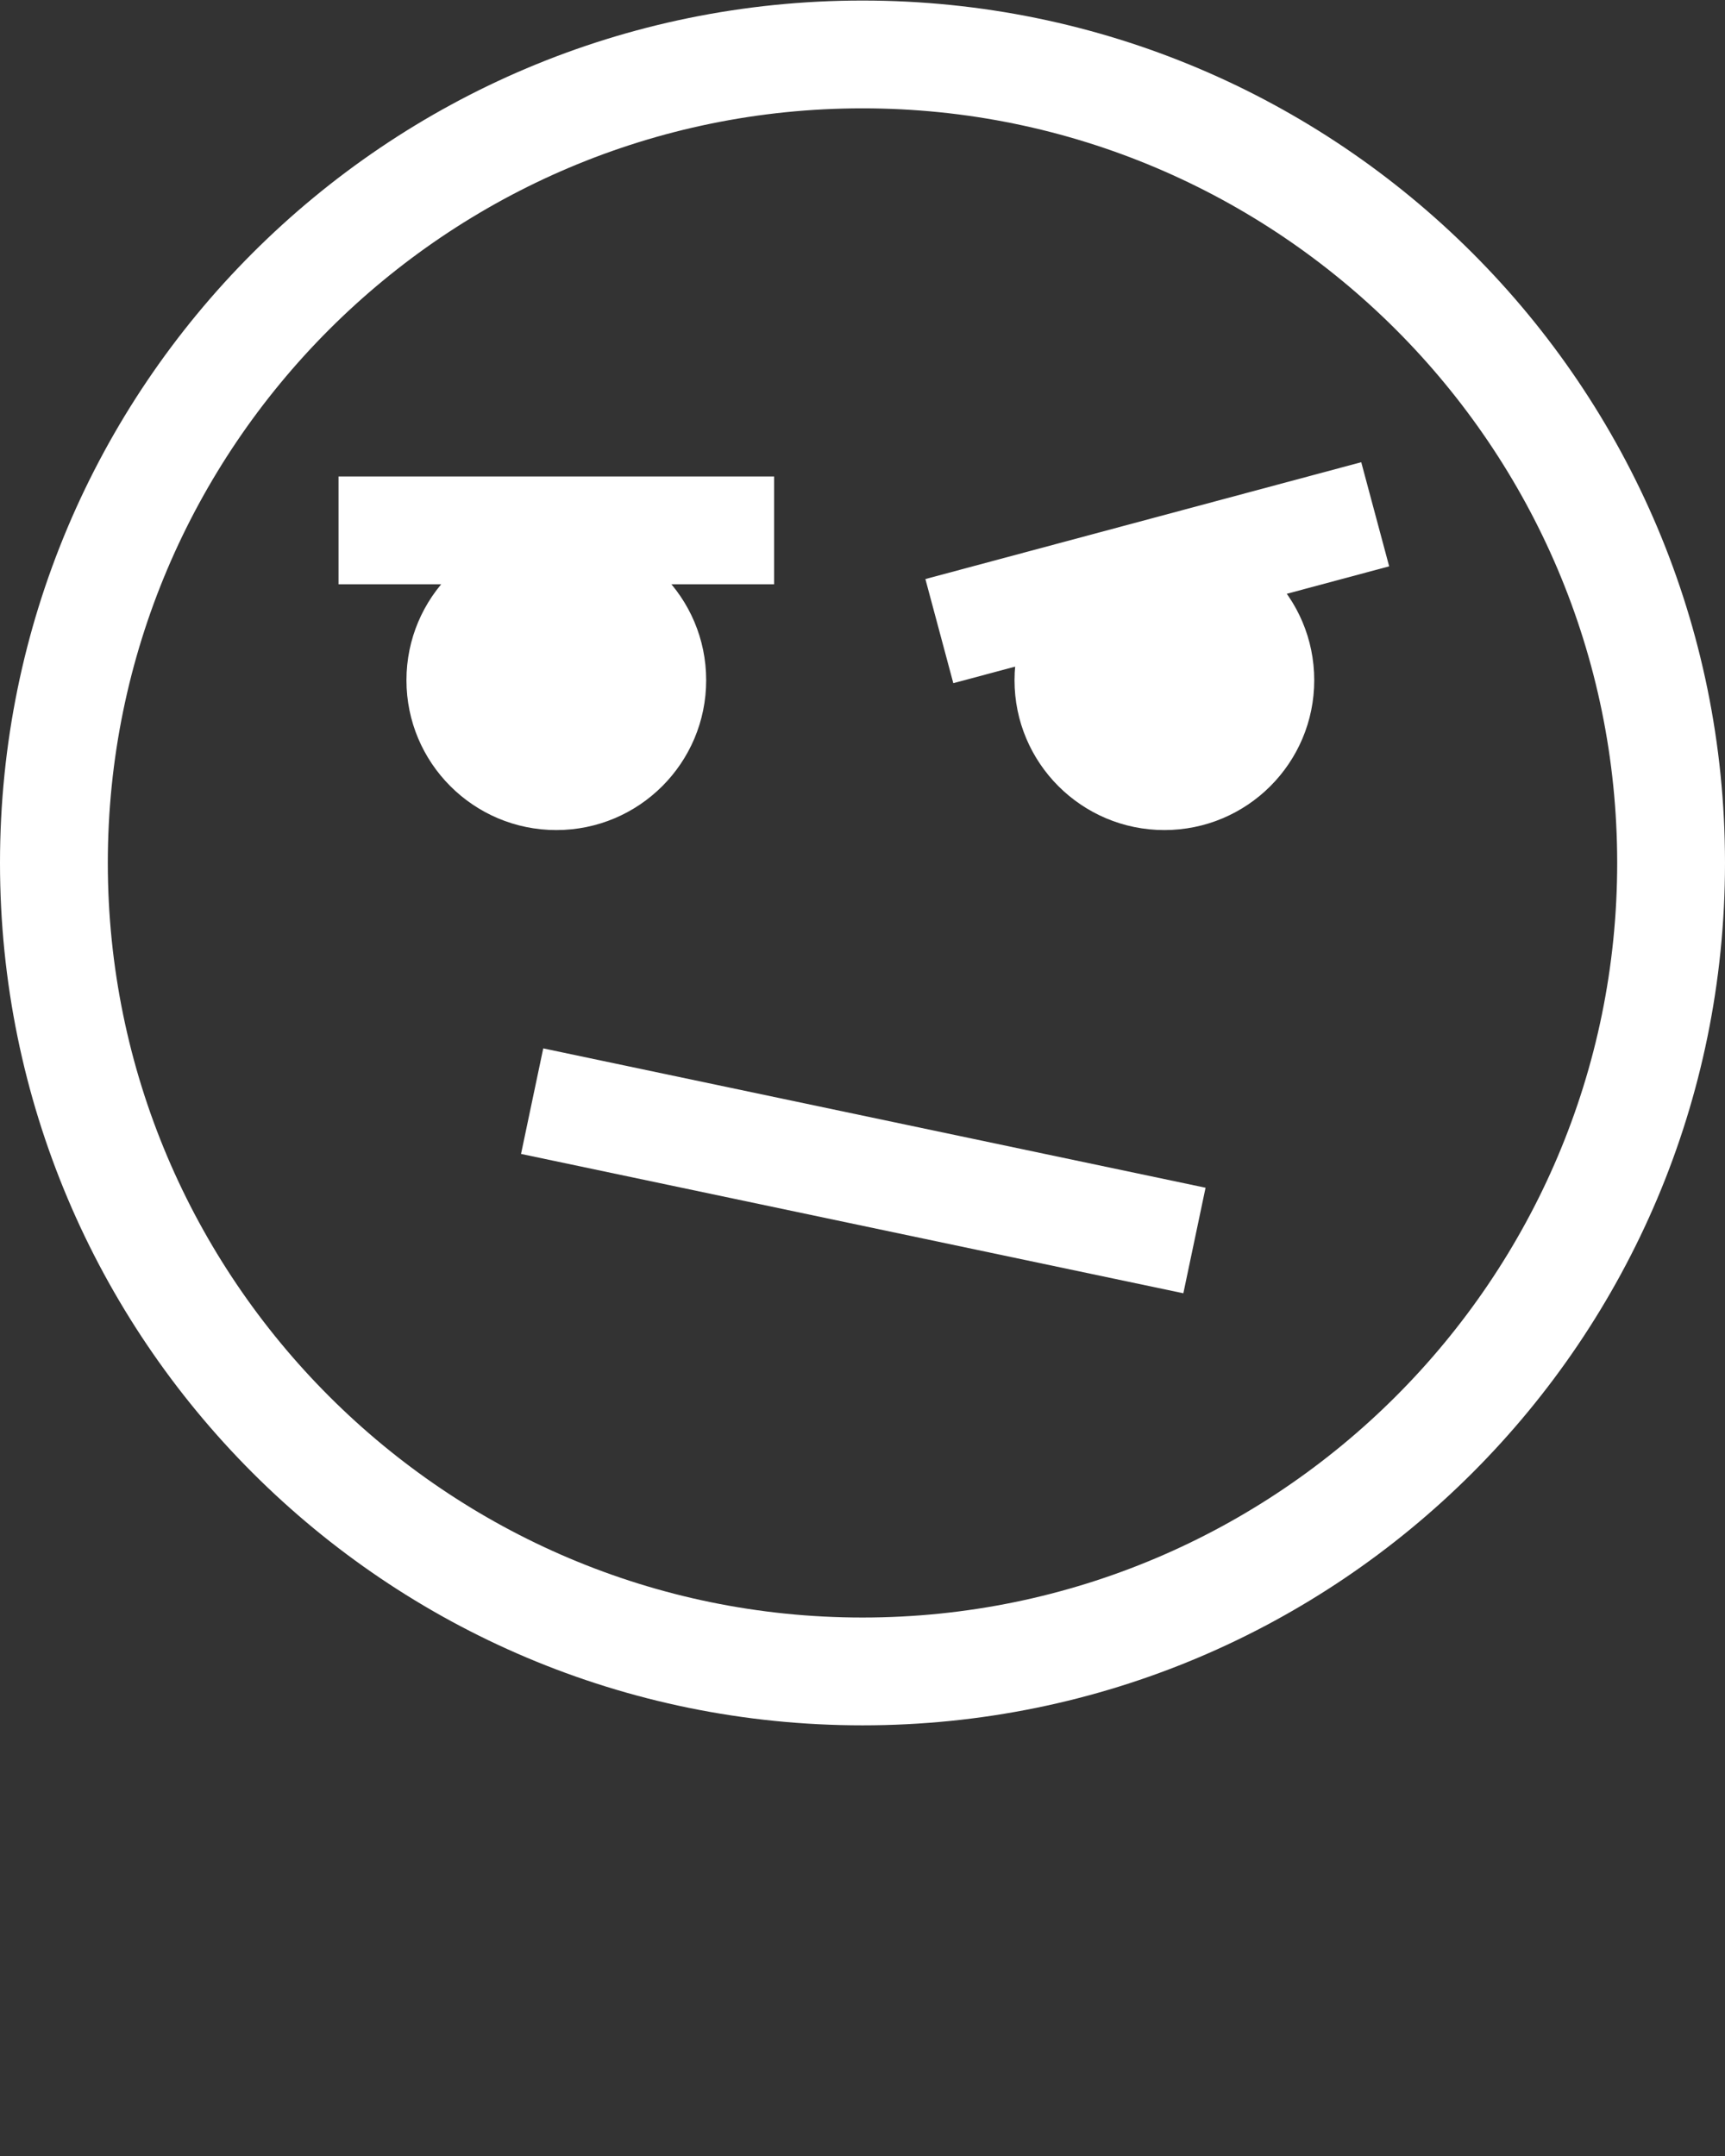
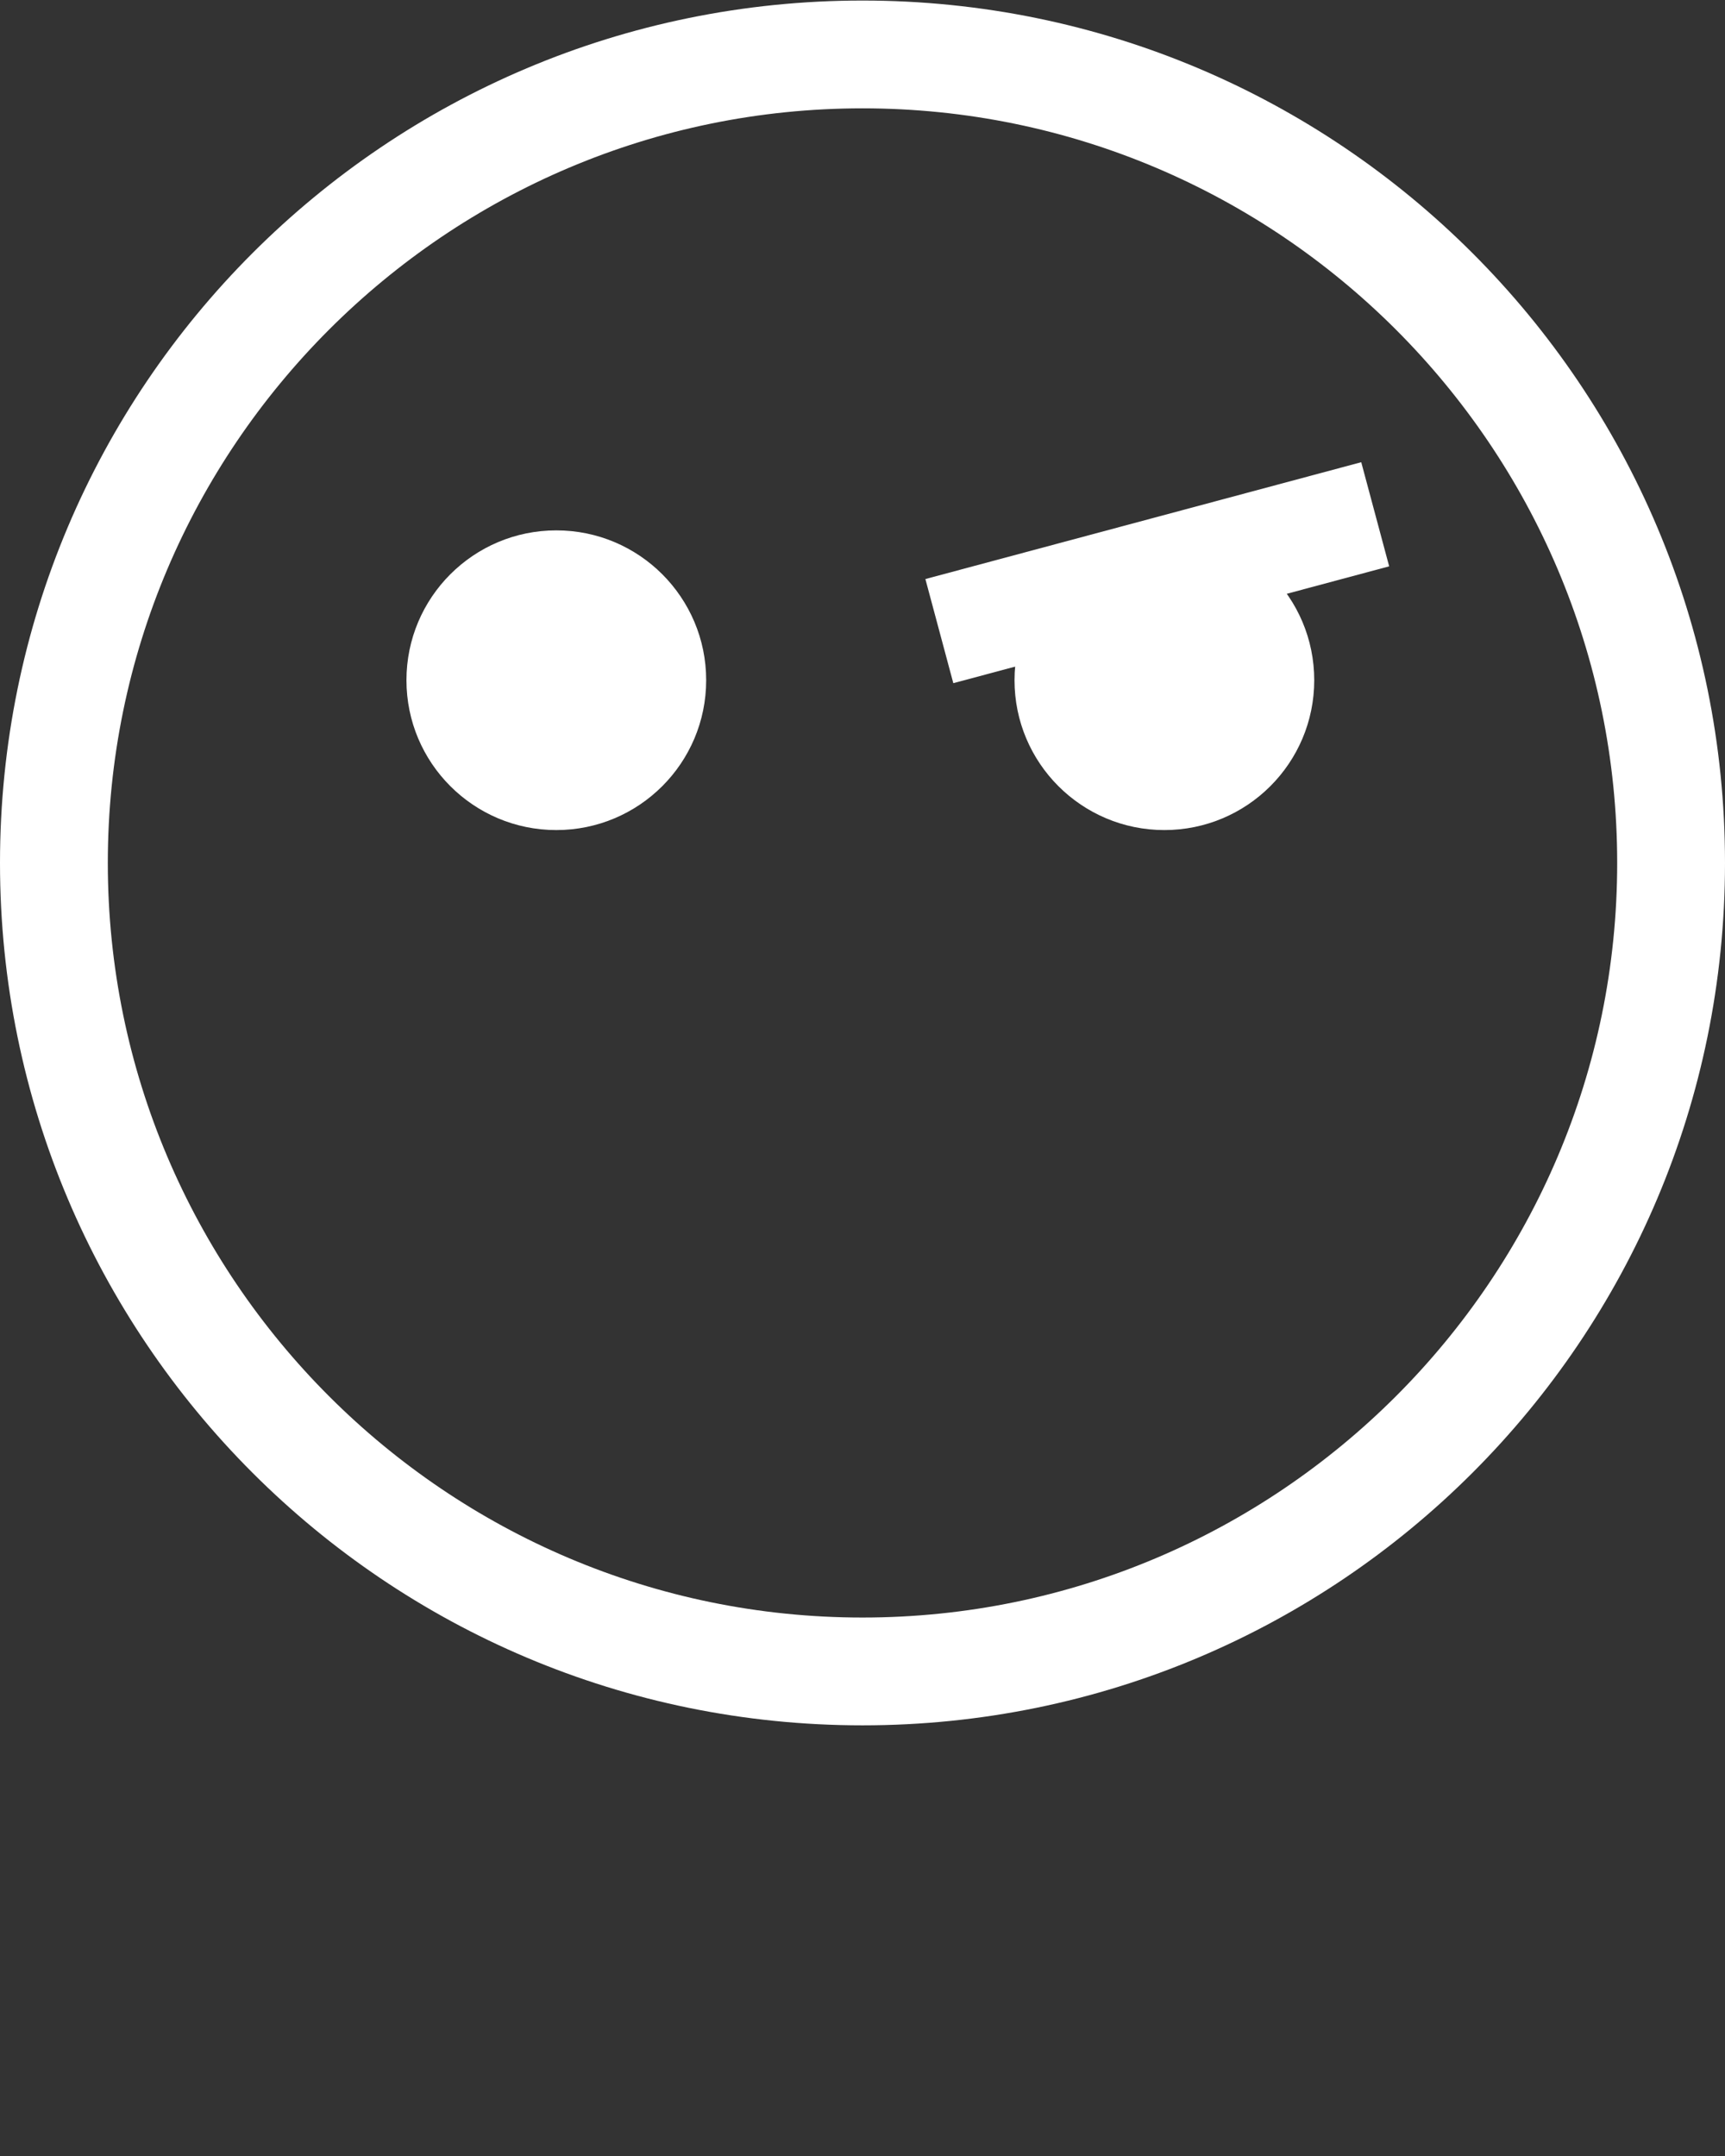
<svg xmlns="http://www.w3.org/2000/svg" id="Слой_1" x="0px" y="0px" viewBox="0 0 32 40" style="enable-background:new 0 0 32 40;" xml:space="preserve">
  <rect x="0" y="0" width="32" height="40" fill="#333333" stroke="none" />
  <style type="text/css"> .st0{display:none;} .st1{display:inline;} .st2{display:inline;fill:none;stroke:#000000;stroke-width:2;stroke-miterlimit:10;} .st3{fill:#FFFFFF;} .st4{display:inline;fill:none;stroke:#1A1718;stroke-width:2;stroke-miterlimit:10;} </style>
  <g class="st0">
    <rect x="-165.51" y="-171" class="st1" width="405.75" height="212.25" />
  </g>
  <g class="st0">
    <g class="st1">
-       <path d="M16,31C7.73,31,1,24.27,1,16S7.73,1,16,1s15,6.73,15,15S24.27,31,16,31z" />
      <g>
        <path d="M16,2c7.72,0,14,6.28,14,14s-6.28,14-14,14S2,23.72,2,16S8.28,2,16,2 M16,0C7.16,0,0,7.16,0,16s7.16,16,16,16 s16-7.16,16-16S24.84,0,16,0L16,0z" />
      </g>
    </g>
    <circle class="st1" cx="10.32" cy="12.62" r="2.78" />
    <circle class="st1" cx="21.6" cy="12.62" r="2.78" />
    <line class="st2" x1="6.28" y1="9.84" x2="14.36" y2="9.84" />
    <line class="st2" x1="17.42" y1="11.72" x2="25.5" y2="9.55" />
    <path class="st1" d="M23.21,23.44c0-3.98-3.23-7.21-7.21-7.21s-7.21,3.23-7.21,7.21H23.21z" />
  </g>
  <g>
    <g>
      <path class="st3" d="M16,2.01c7.72,0,14,6.28,14,14s-6.28,14-14,14s-14-6.28-14-14S8.28,2.01,16,2.01 M16,0.01 c-8.84,0-16,7.16-16,16s7.16,16,16,16s16-7.16,16-16S24.84,0.01,16,0.01L16,0.01z" />
    </g>
    <g>
      <circle class="st3" cx="10.32" cy="12.62" r="2.78" />
    </g>
    <g>
      <circle class="st3" cx="21.6" cy="12.62" r="2.78" />
    </g>
    <g>
-       <rect x="6.28" y="8.84" class="st3" width="8.08" height="2" />
-     </g>
+       </g>
    <g>
      <rect x="17.28" y="9.63" transform="matrix(0.966 -0.259 0.259 0.966 -2.02 5.916)" class="st3" width="8.37" height="2" />
    </g>
    <g>
-       <rect x="15" y="15.45" transform="matrix(0.206 -0.979 0.979 0.206 -8.55 32.911)" class="st3" width="2" height="12.55" />
-     </g>
+       </g>
  </g>
  <g class="st0">
    <g class="st1">
      <path d="M16,31.01c-8.27,0-15-6.73-15-15s6.73-15,15-15s15,6.73,15,15S24.27,31.01,16,31.01z" />
      <g>
        <path d="M16,2.01c7.72,0,14,6.28,14,14s-6.28,14-14,14s-14-6.28-14-14S8.28,2.01,16,2.01 M16,0.01c-8.84,0-16,7.16-16,16 s7.16,16,16,16s16-7.16,16-16S24.84,0.01,16,0.01L16,0.01z" />
      </g>
    </g>
    <g class="st1">
      <circle cx="10.32" cy="12.62" r="2.78" />
    </g>
    <g class="st1">
      <circle cx="21.6" cy="12.62" r="2.78" />
    </g>
    <line class="st4" x1="6.28" y1="9.84" x2="14.36" y2="9.84" />
    <line class="st4" x1="17.42" y1="11.72" x2="25.5" y2="9.55" />
    <line class="st4" x1="9.86" y1="20.43" x2="22.14" y2="23.01" />
  </g>
  <g class="st0">
    <g class="st1">
      <path d="M16,0.01c-8.84,0-16,7.16-16,16s7.16,16,16,16s16-7.16,16-16S24.84,0.01,16,0.01z M7.54,11.62c0-0.68,0.26-1.3,0.66-1.78 H6.28v-2h8.08v2h-1.92c0.41,0.48,0.66,1.1,0.66,1.78c0,1.54-1.25,2.78-2.78,2.78C8.78,14.41,7.54,13.16,7.54,11.62z M21.93,24.99 L9.65,22.41l0.41-1.96l12.28,2.58L21.93,24.99z M24.38,11.62c0,1.54-1.25,2.78-2.78,2.78s-2.78-1.25-2.78-2.78 c0-0.09,0.02-0.17,0.02-0.25l-1.16,0.31l-0.52-1.93l8.08-2.17l0.52,1.93l-1.89,0.51C24.19,10.48,24.38,11.03,24.38,11.62z" />
    </g>
  </g>
</svg>